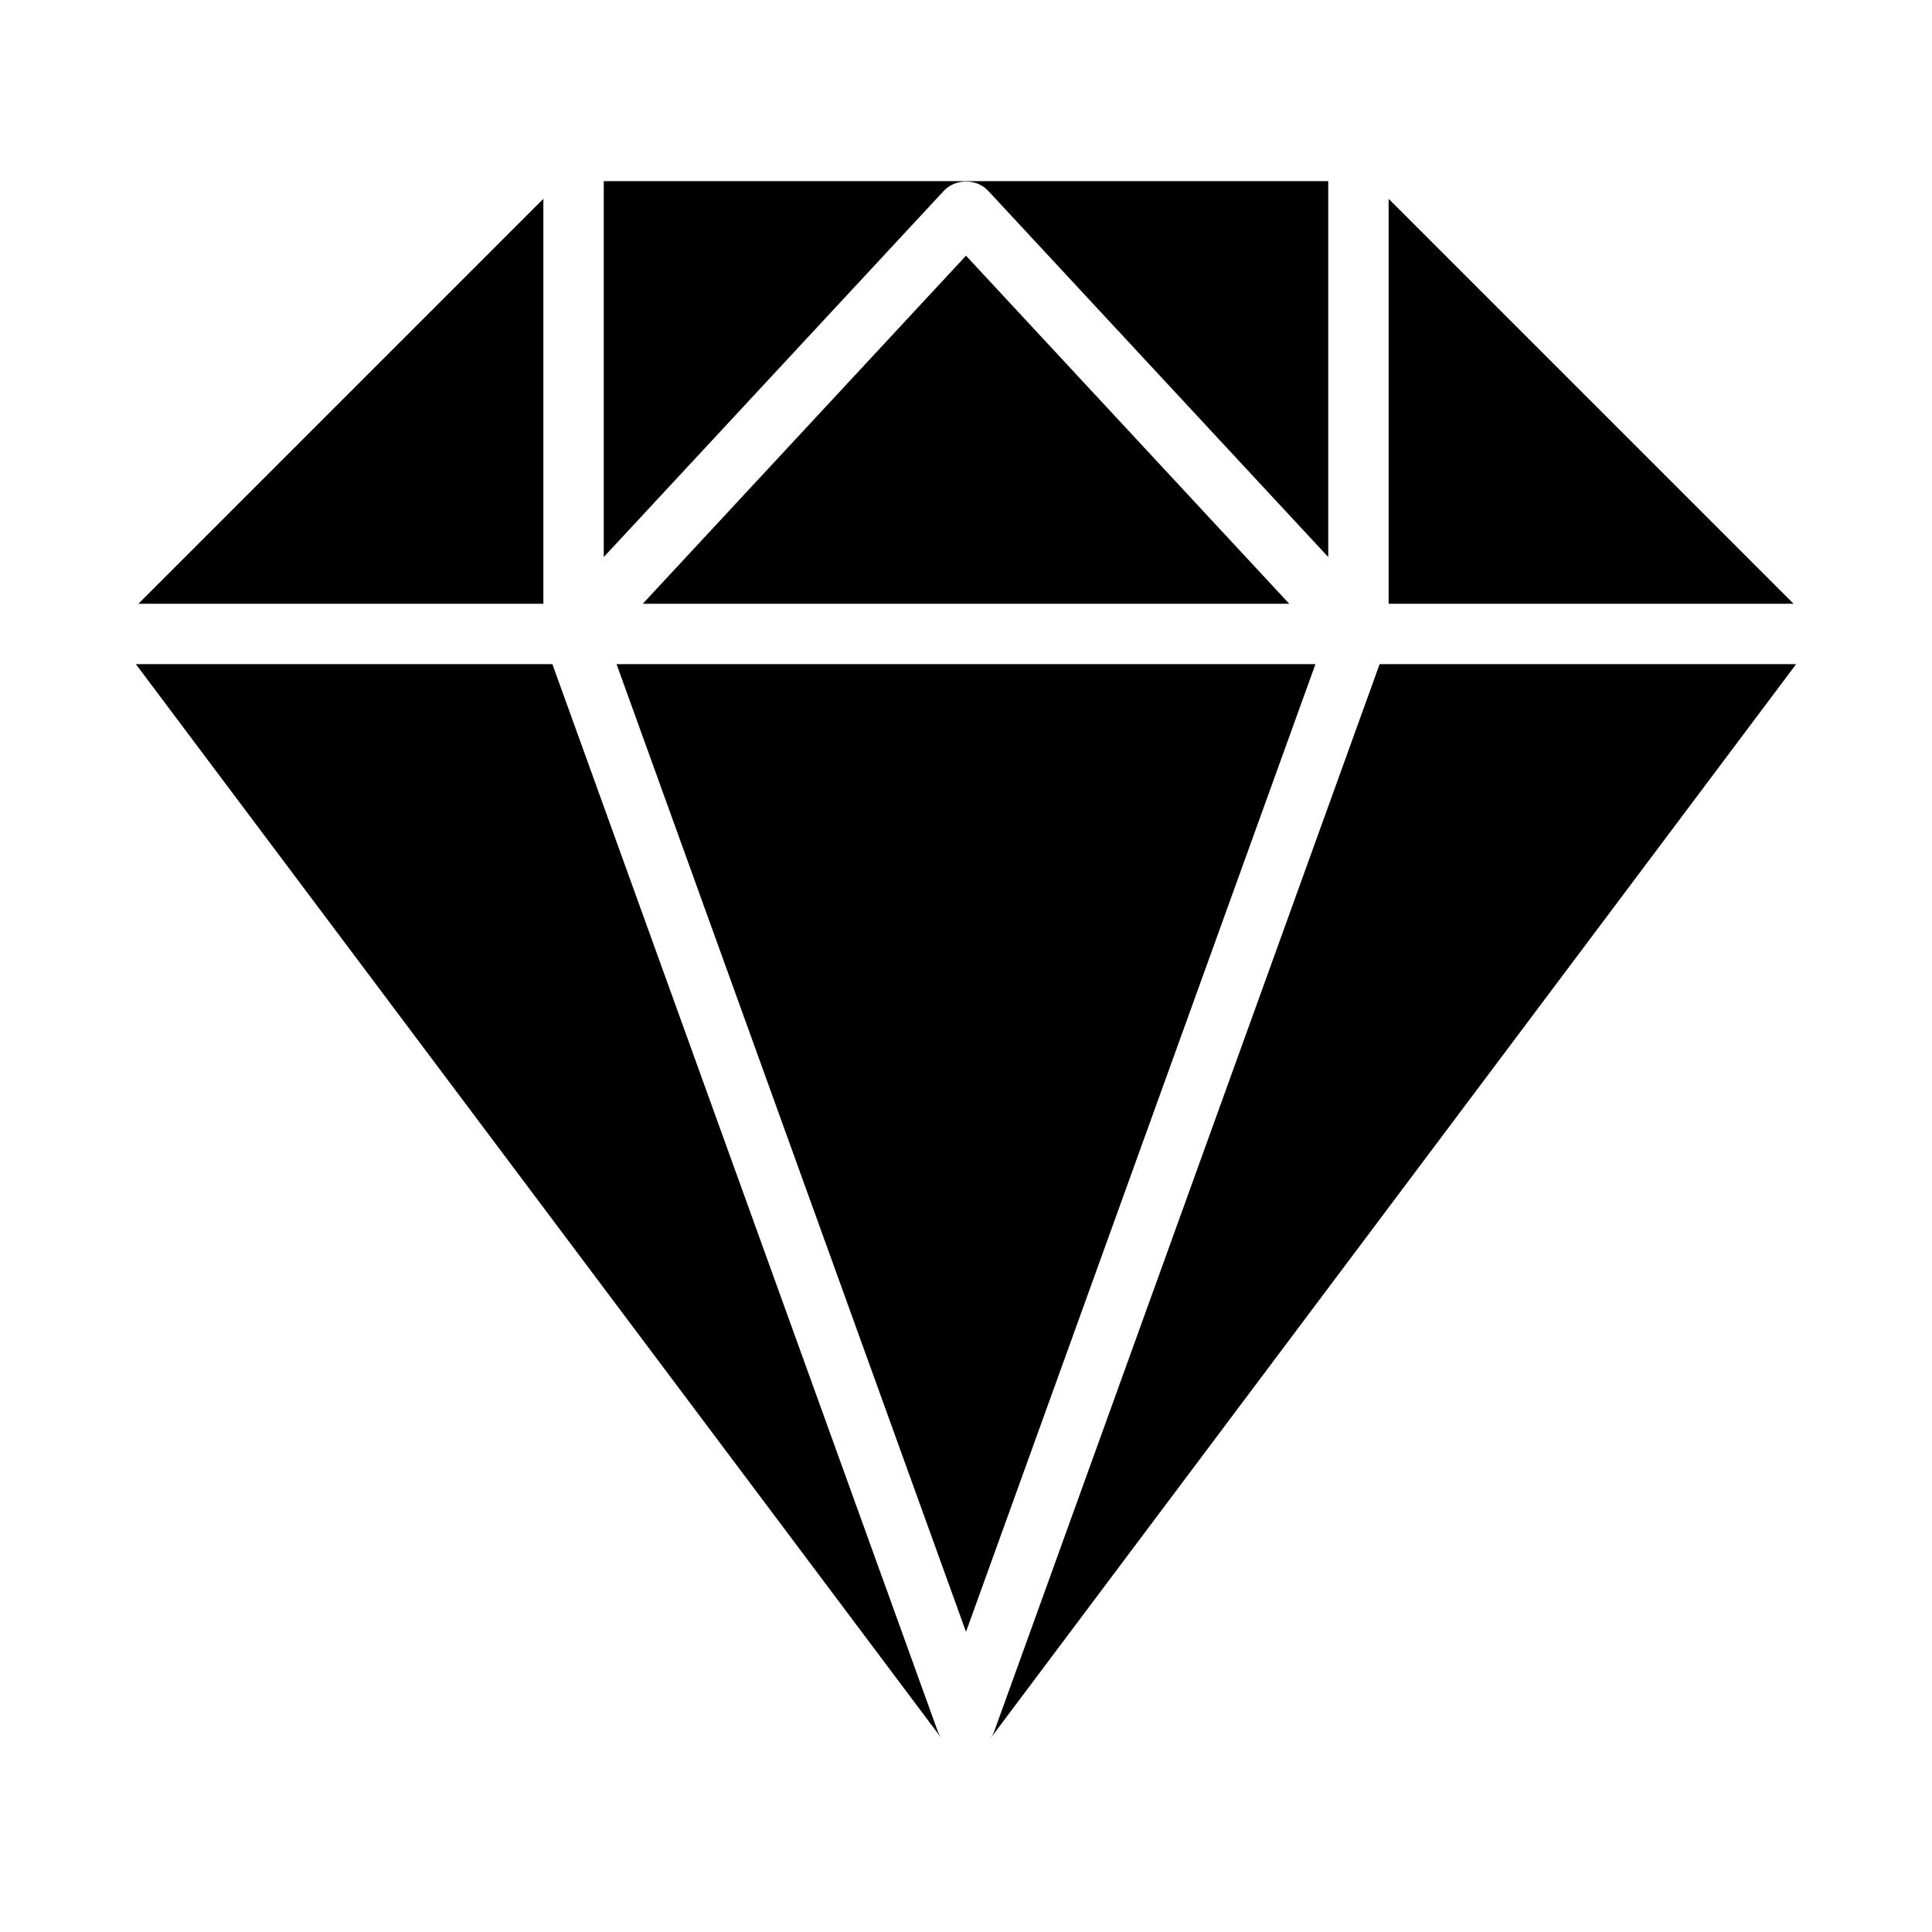
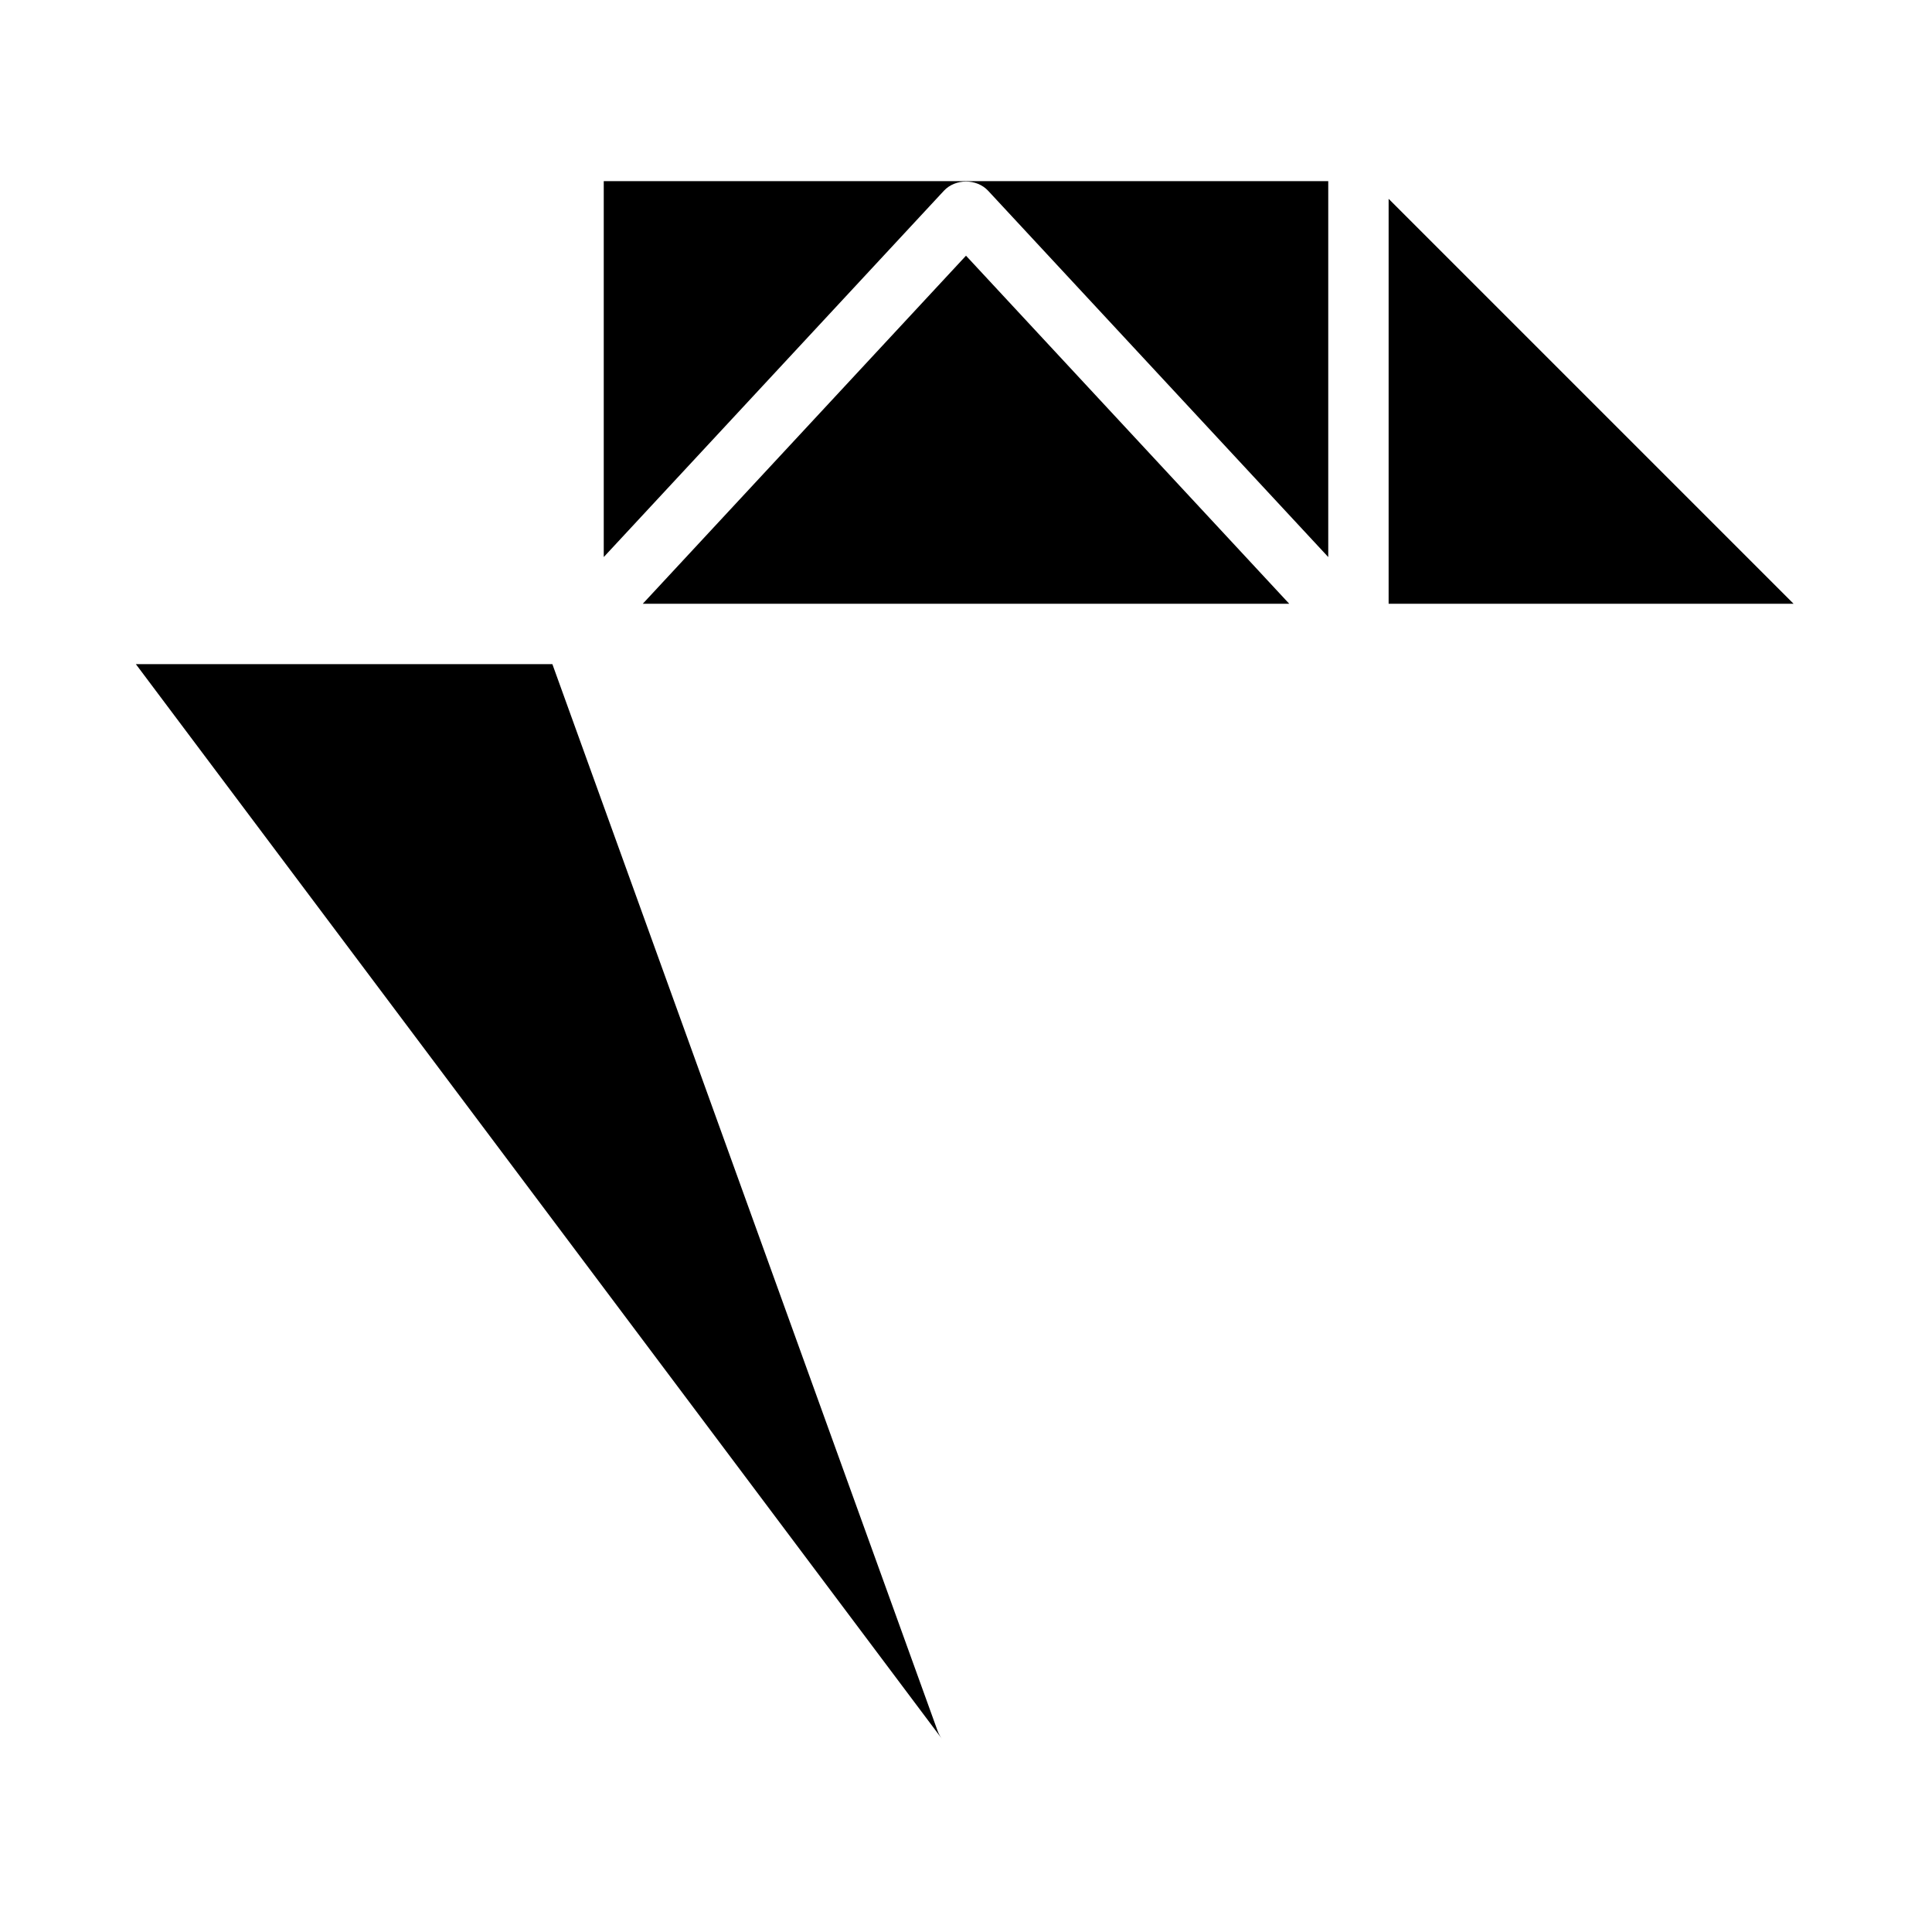
<svg xmlns="http://www.w3.org/2000/svg" width="800px" height="800px" viewBox="0 0 64 64" version="1.1">
  <title>gen-jewel</title>
  <desc>Created with Sketch.</desc>
  <defs>
</defs>
  <g id="64px-Glyph" stroke="none" stroke-width="1" fill="none" fill-rule="evenodd">
    <g id="gen-jewel" fill="#000000">
      <path d="M31.06,57.34 L18.298,22 L4.5,22 L31.201,57.6 C31.202,57.602 31.203,57.602 31.203,57.603 C31.144,57.524 31.095,57.436 31.06,57.34" id="Fill-125">
</path>
-       <polygon id="Fill-127" points="43.576 22 20.424 22 32 54.056">
- </polygon>
-       <path d="M45.702,22 L32.94,57.34 C32.905,57.436 32.856,57.524 32.797,57.603 C32.797,57.602 32.799,57.602 32.8,57.6 L59.5,22 L45.702,22 Z" id="Fill-129">
- </path>
-       <path d="M31.268,6.319 C31.645,5.912 32.356,5.912 32.733,6.319 L44,18.453 L44,6 L20,6 L20,18.453 L31.268,6.319 Z" id="Fill-131">
+       <path d="M31.268,6.319 C31.645,5.912 32.356,5.912 32.733,6.319 L44,18.453 L44,6 L20,6 L20,18.453 Z" id="Fill-131">
</path>
      <polygon id="Fill-133" points="21.293 20 42.707 20 32 8.47">
</polygon>
      <polygon id="Fill-135" points="46 6.586 46 20 59.414 20">
</polygon>
-       <polygon id="Fill-137" points="18 6.586 4.586 20 18 20">
- </polygon>
    </g>
  </g>
</svg>